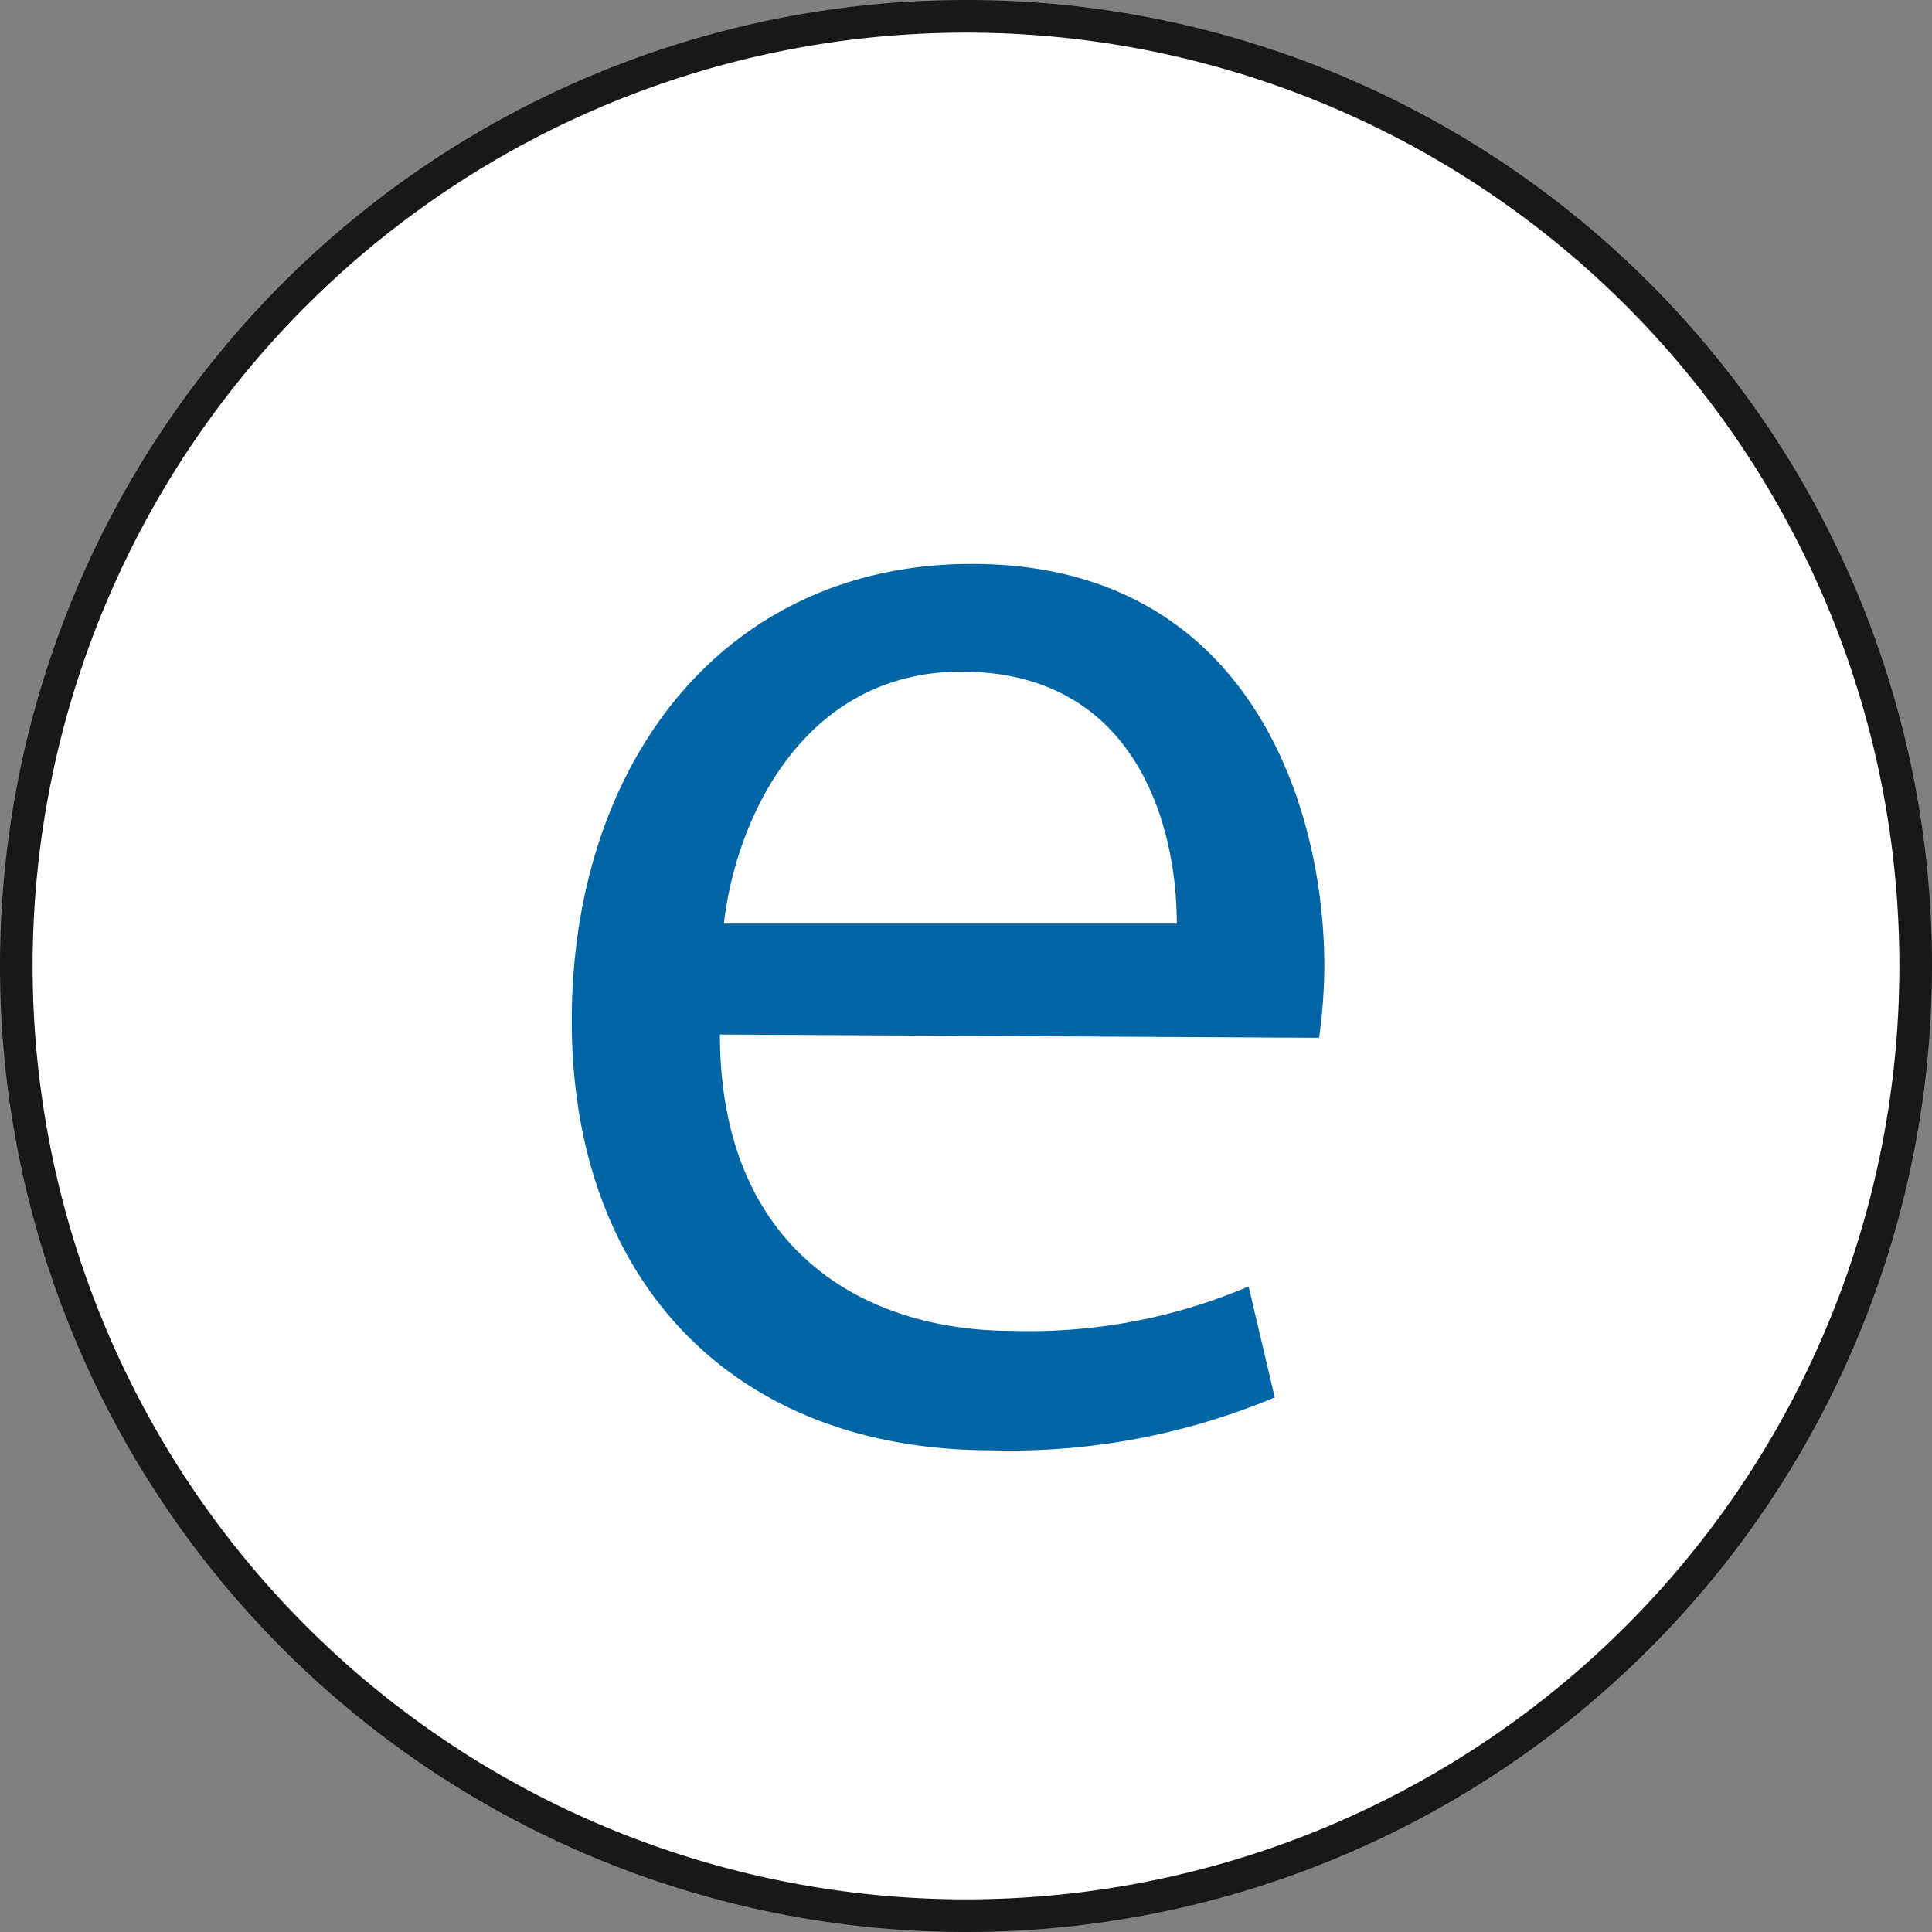
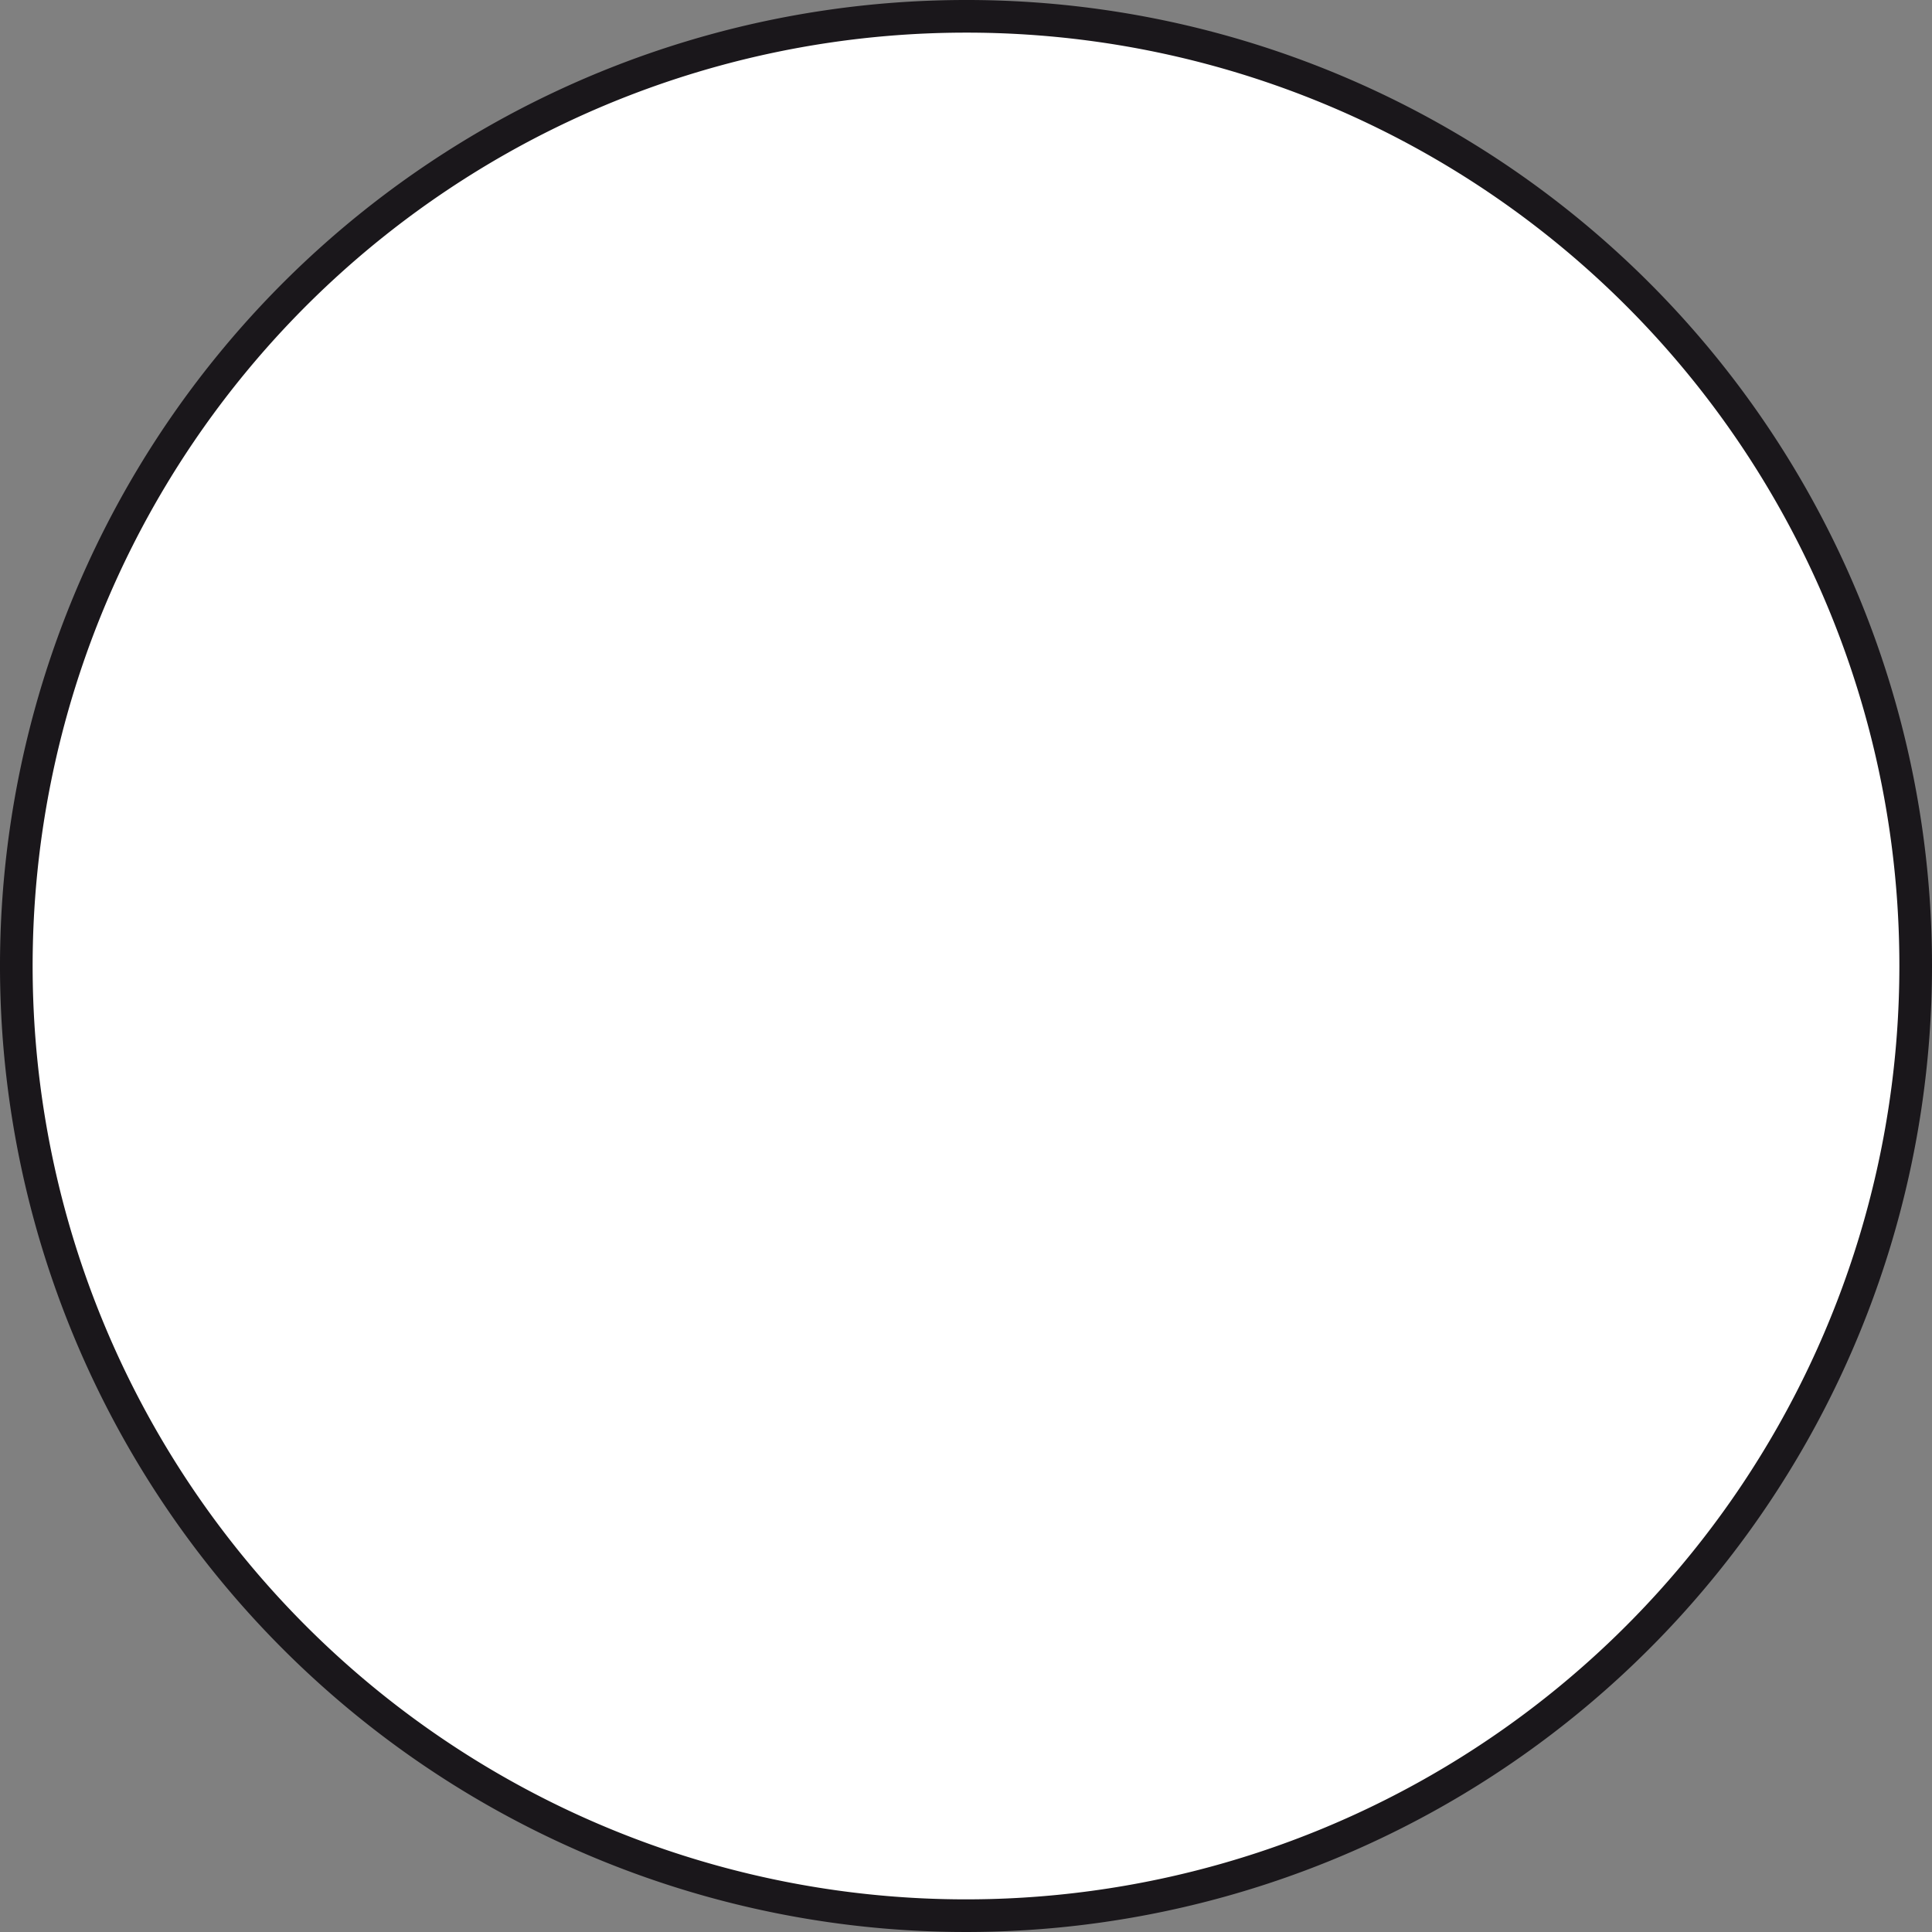
<svg xmlns="http://www.w3.org/2000/svg" viewBox="0 0 29.6 29.6">
  <rect x="0" y="0" width="29.6" height="29.6" fill="#808080" stroke="none" />
  <defs>
    <style>.cls-1{fill:#fff;stroke:#1a171b;stroke-width:0.5px;}.cls-2{fill:#0065a4;}</style>
  </defs>
  <g id="Lager_2" data-name="Lager 2">
    <path class="cls-1" d="M29.55,15A14.55,14.55,0,1,1,15,.45,14.54,14.54,0,0,1,29.55,15Z" transform="translate(-0.2 -0.2)" />
  </g>
  <g id="Lager_1" data-name="Lager 1">
-     <path class="cls-2" d="M11.23,16.05c0,3.21,2.11,4.54,4.48,4.54a8.56,8.56,0,0,0,3.62-.68l.4,1.7a10.48,10.48,0,0,1-4.34.81c-4,0-6.43-2.64-6.43-6.58s2.32-7,6.13-7c4.27,0,5.4,3.75,5.4,6.16a8.35,8.35,0,0,1-.08,1.1Zm7-1.7c0-1.51-.63-3.86-3.3-3.86-2.4,0-3.45,2.22-3.64,3.86Z" transform="translate(-0.2 -0.2)" />
-   </g>
+     </g>
</svg>